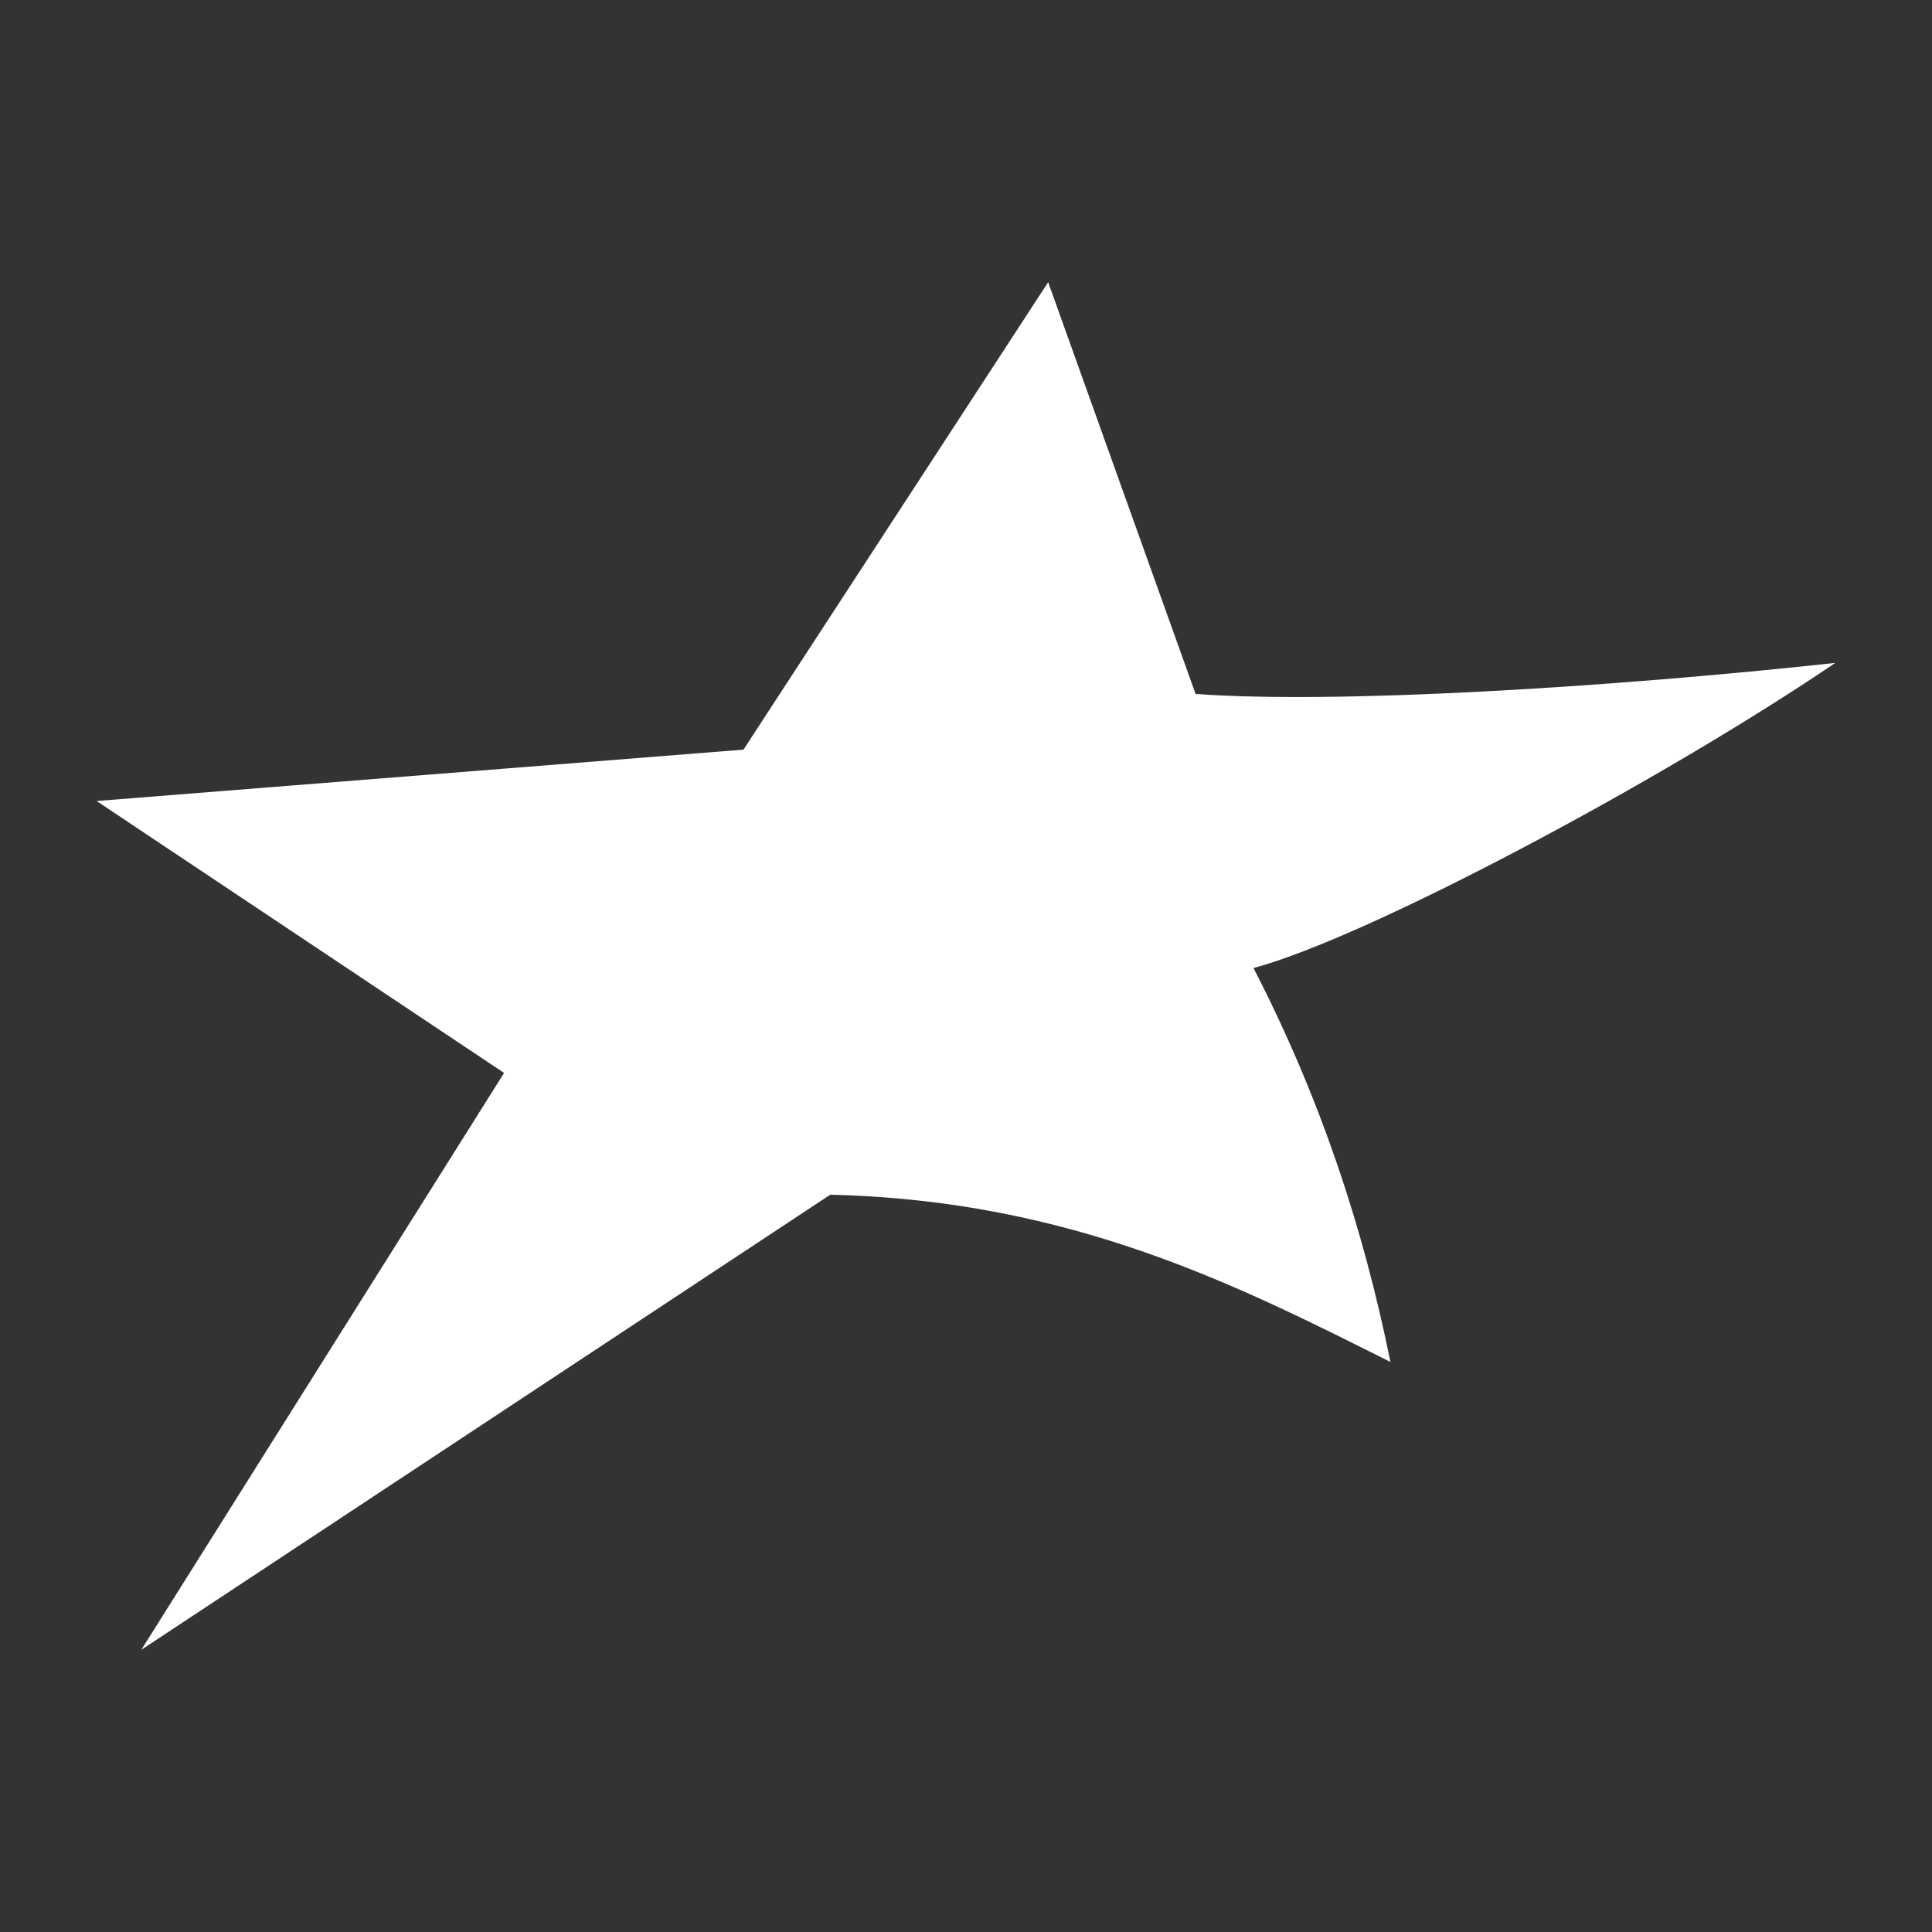
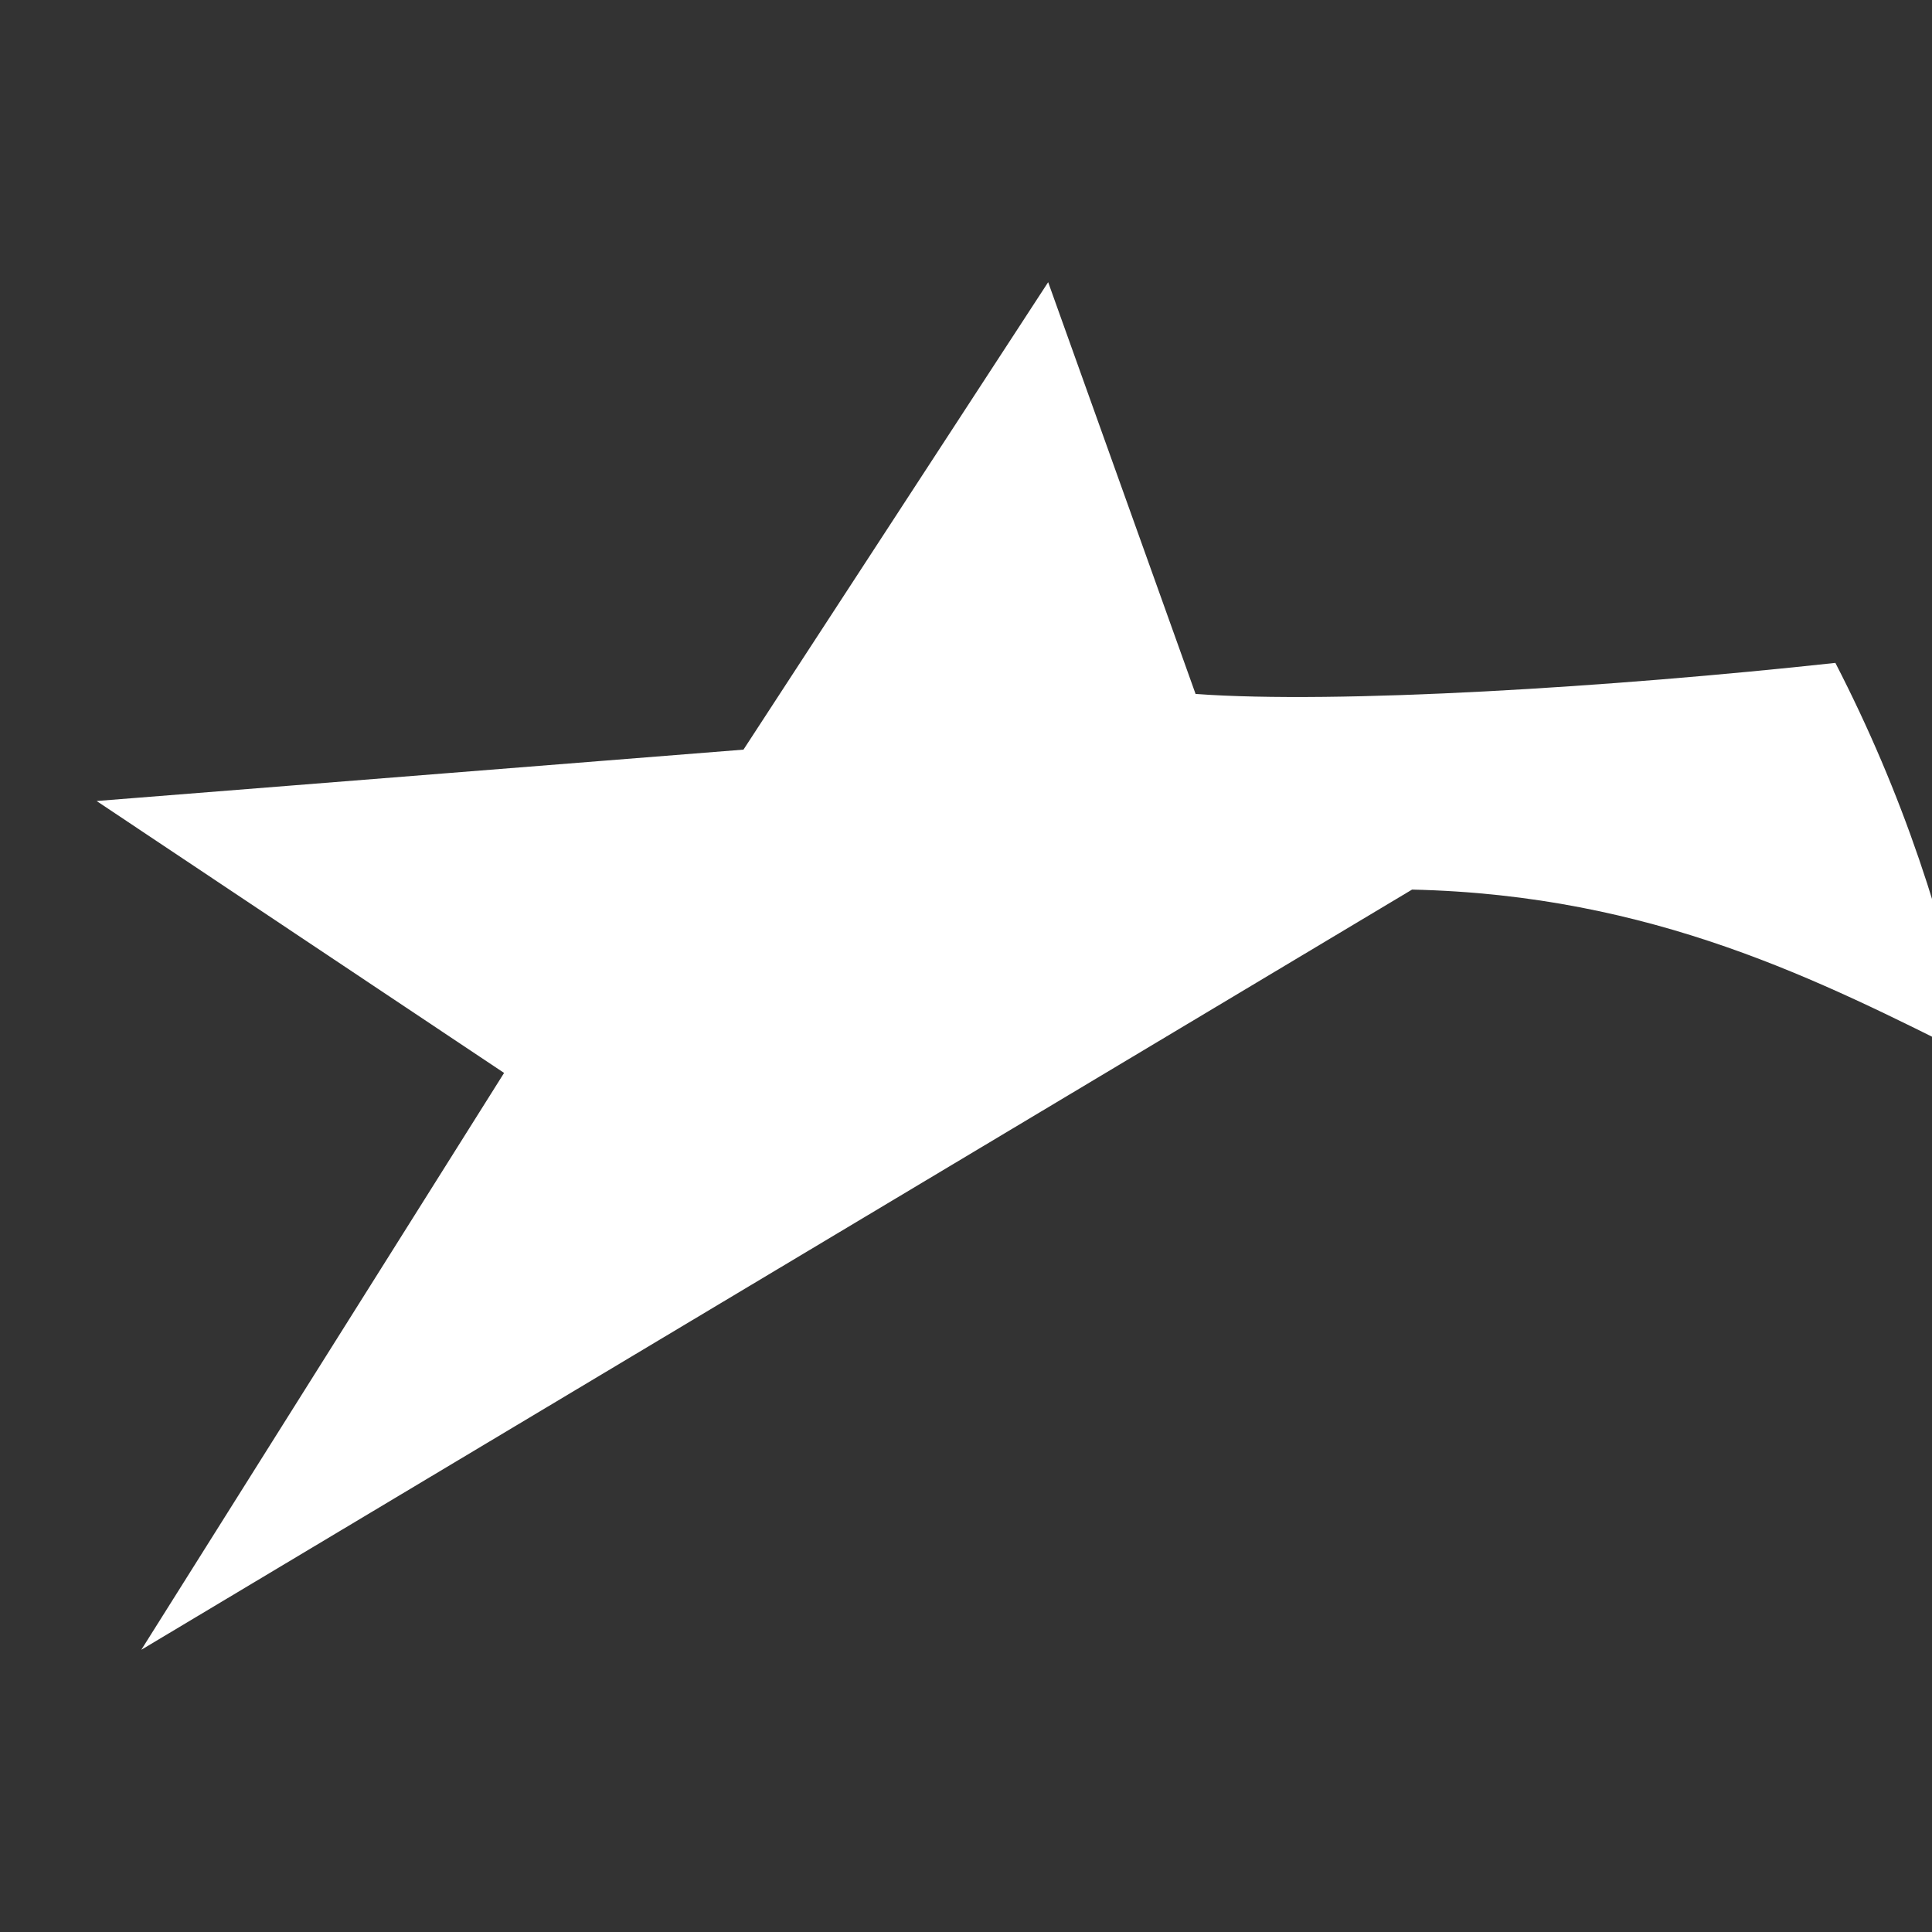
<svg xmlns="http://www.w3.org/2000/svg" version="1.1" x="0px" y="0px" width="100px" height="100px" viewBox="-5 -14.606 100 100" enable-background="new -5 -14.606 100 100" xml:space="preserve">
  <rect x="-5" y="-14.606" width="100" height="100" fill="#333333" stroke="none" />
  <defs>
</defs>
-   <path fill="#FFFFFF" d="M89.998,19.704c-9.077,6.158-24.282,14.241-30.117,15.795c3.488,6.769,5.694,13.508,7.088,20.39  c-7.822-3.914-16.506-8.377-28.998-8.655L2.314,70.787l18.777-29.858L0,26.854l33.482-2.659L49.253,0l7.63,21.313  C64.237,21.849,78.466,20.96,90,19.705L89.998,19.704" />
+   <path fill="#FFFFFF" d="M89.998,19.704c3.488,6.769,5.694,13.508,7.088,20.39  c-7.822-3.914-16.506-8.377-28.998-8.655L2.314,70.787l18.777-29.858L0,26.854l33.482-2.659L49.253,0l7.63,21.313  C64.237,21.849,78.466,20.96,90,19.705L89.998,19.704" />
</svg>